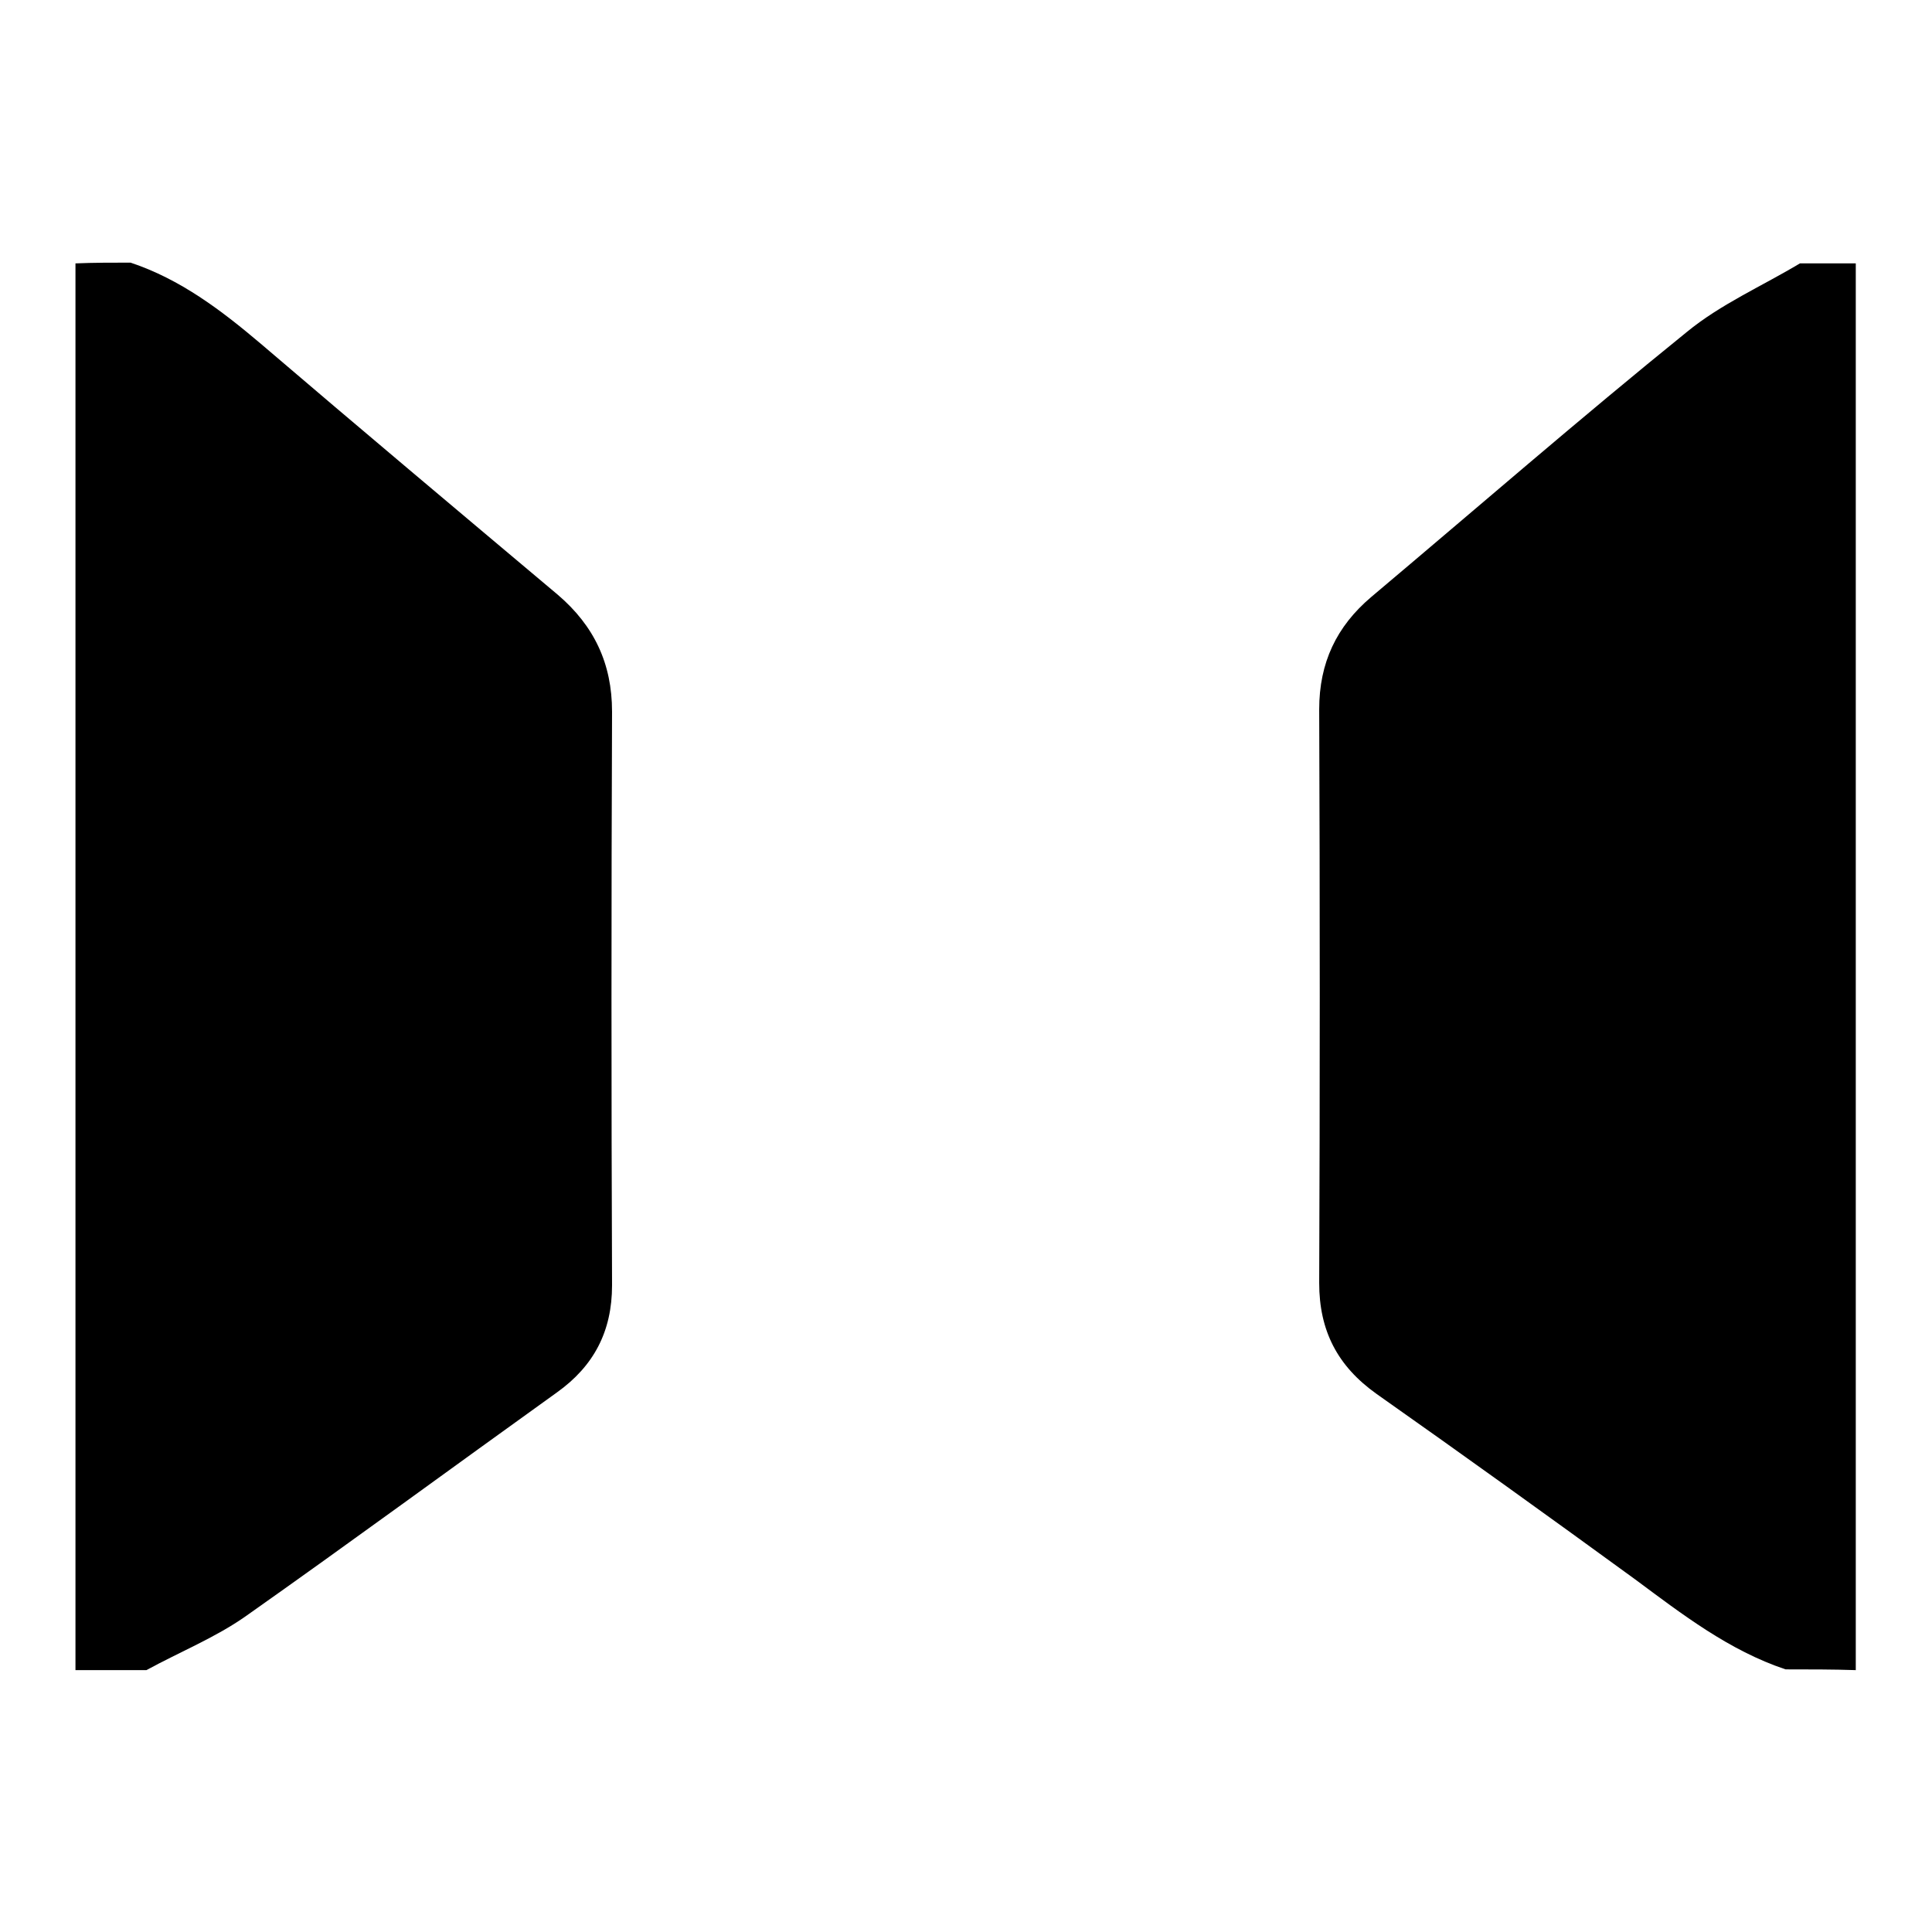
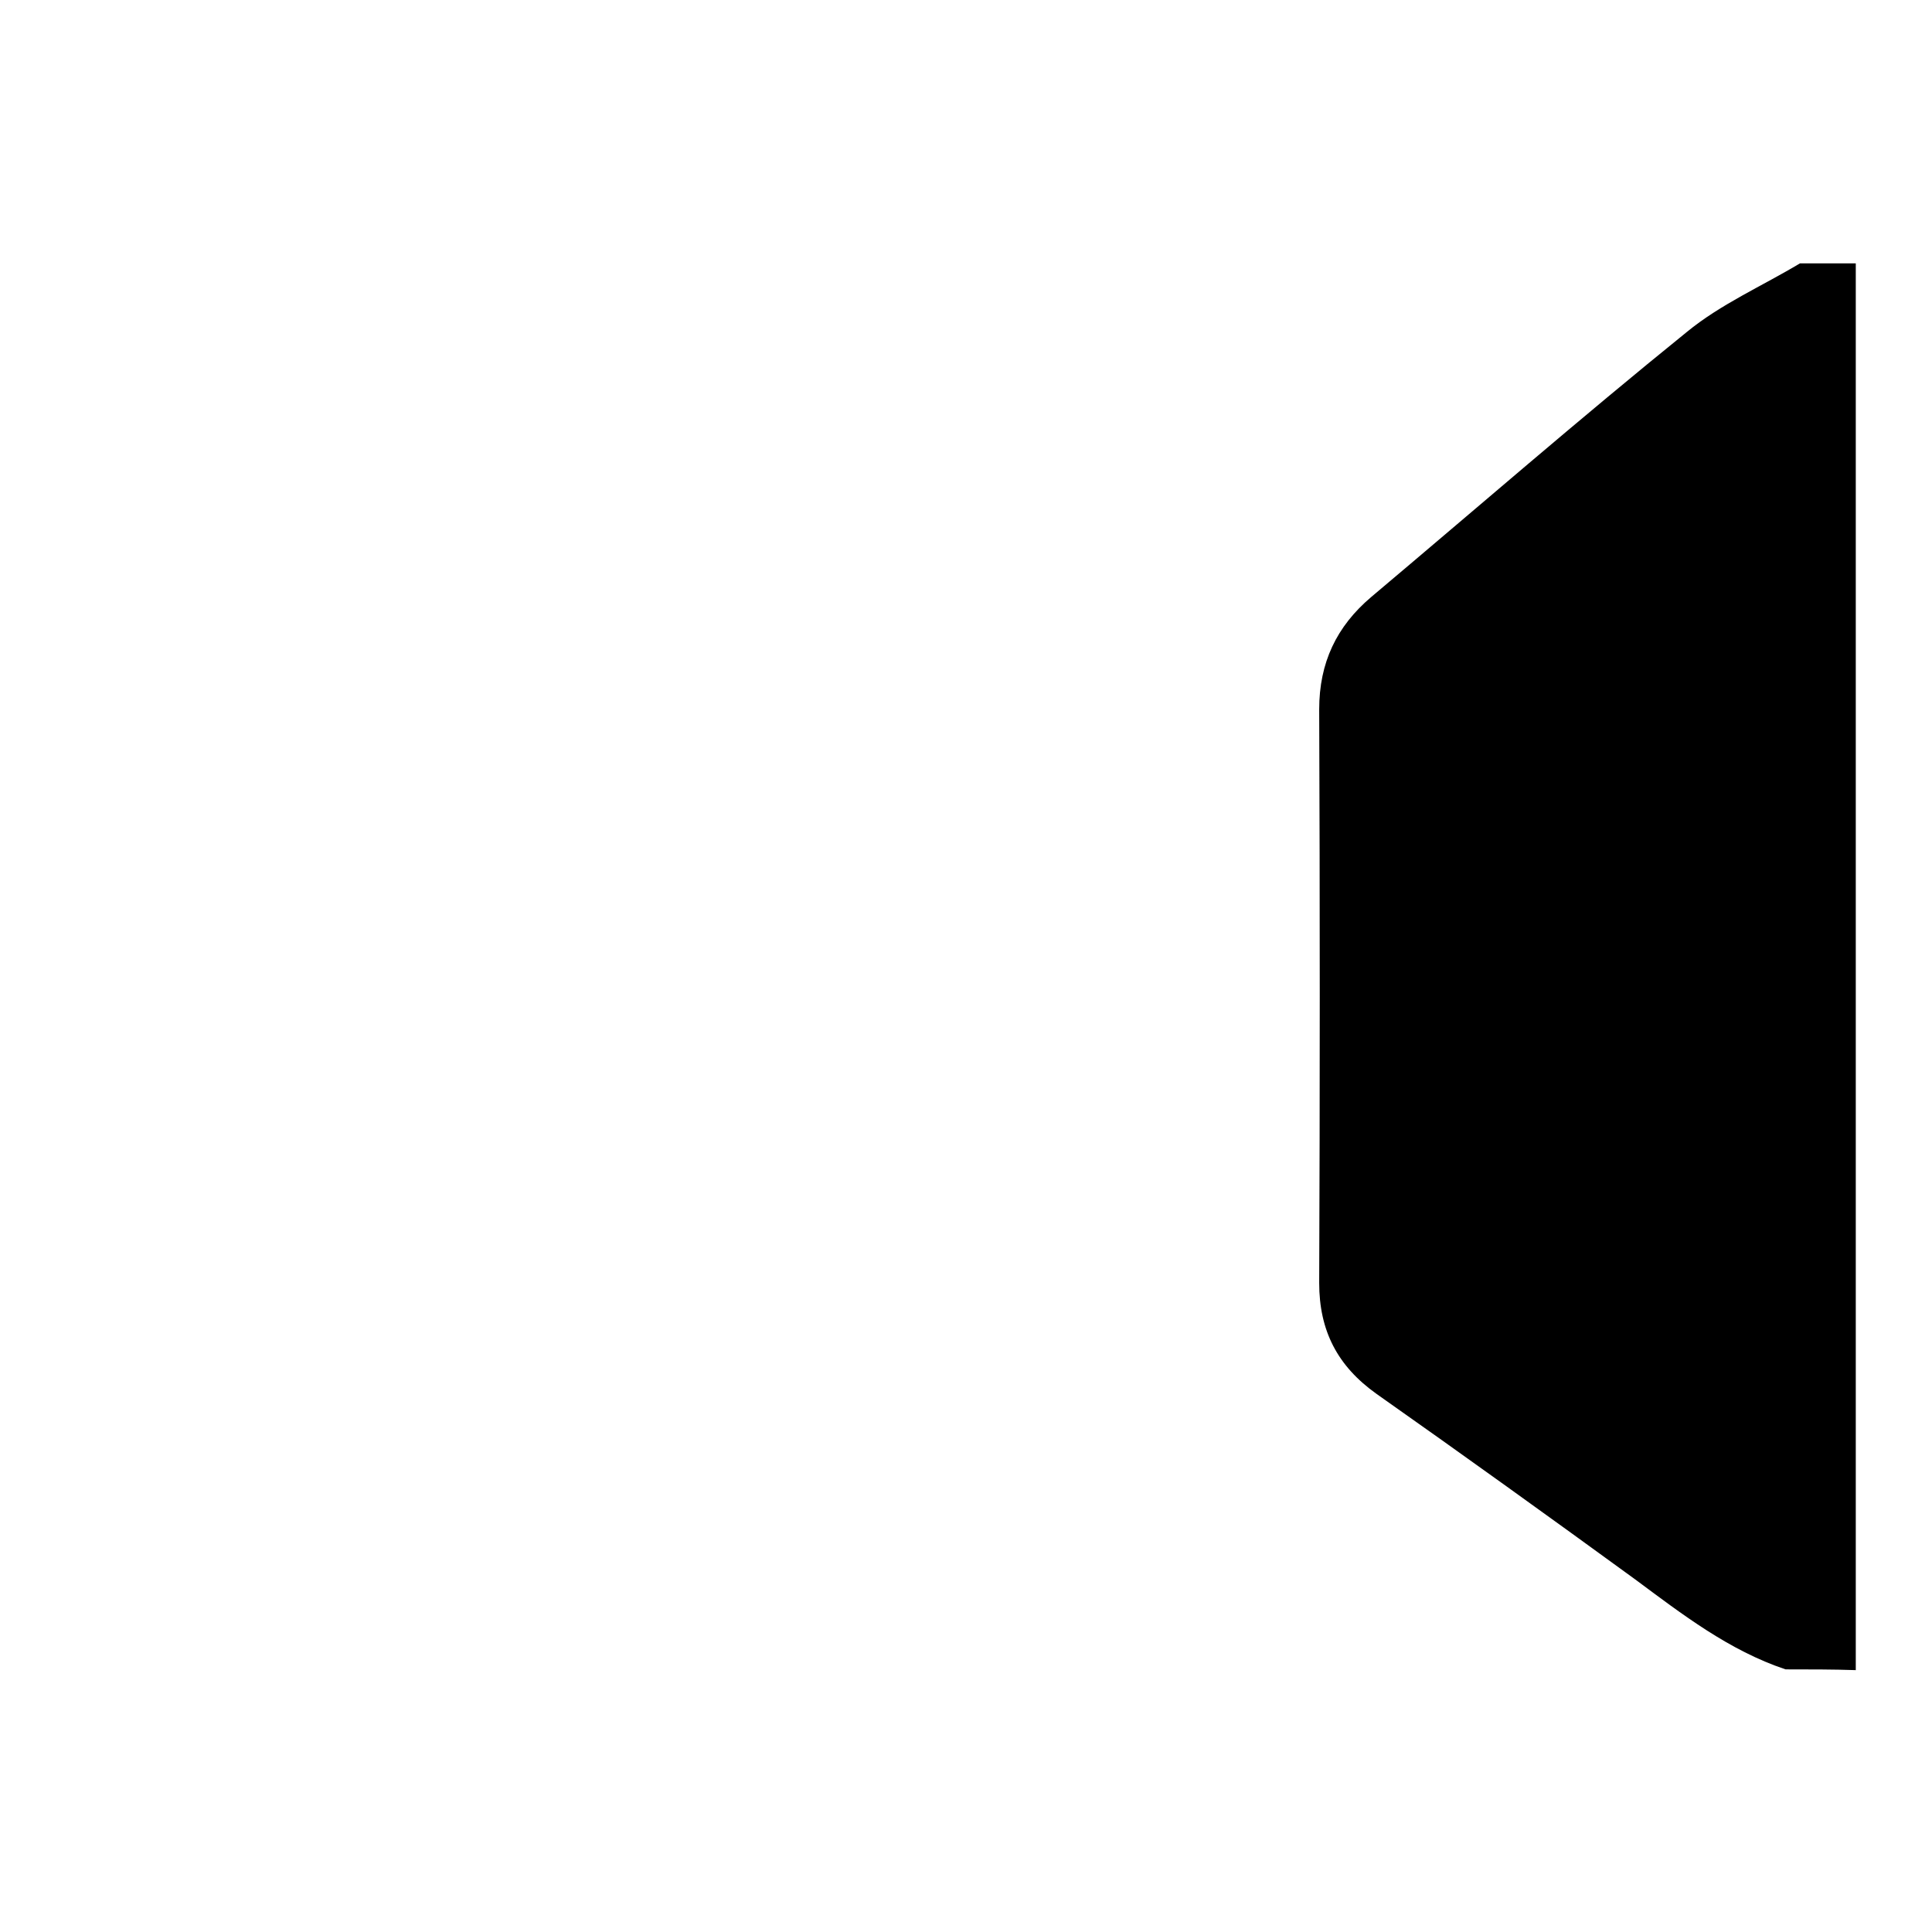
<svg xmlns="http://www.w3.org/2000/svg" version="1.1" x="0px" y="0px" viewBox="0 0 256 256" enable-background="new 0 0 256 256" xml:space="preserve">
  <g>
    <g>
-       <path fill="#000000" d="M17.3,34.8c6.6,2.2,12,6.3,17.2,10.7c13.1,11.2,26.2,22.2,39.4,33.3c4.8,4.1,7.2,9.1,7.2,15.5c-0.1,25.3-0.1,50.7,0,76c0,6.1-2.4,10.7-7.3,14.2c-13.8,9.9-27.4,19.9-41.3,29.7c-4,2.8-8.7,4.7-13.1,7.1c-3.1,0-6.2,0-9.4,0c0-62.1,0-124.3,0-186.4C12.4,34.8,14.9,34.8,17.3,34.8z" />
      <path fill="#000000" d="M236.6,221.2c-7.5-2.5-13.7-7.3-19.9-11.9c-11.4-8.3-22.8-16.5-34.3-24.6c-5.2-3.7-7.6-8.4-7.6-14.7c0.1-25.3,0.1-50.7,0-76c0-6.2,2.3-11,6.9-14.9c13.9-11.7,27.7-23.7,41.8-35.1c4.5-3.7,10-6.1,15-9.1c2.5,0,4.9,0,7.4,0c0,62.1,0,124.3,0,186.4C242.9,221.2,239.8,221.2,236.6,221.2z" />
    </g>
  </g>
</svg>